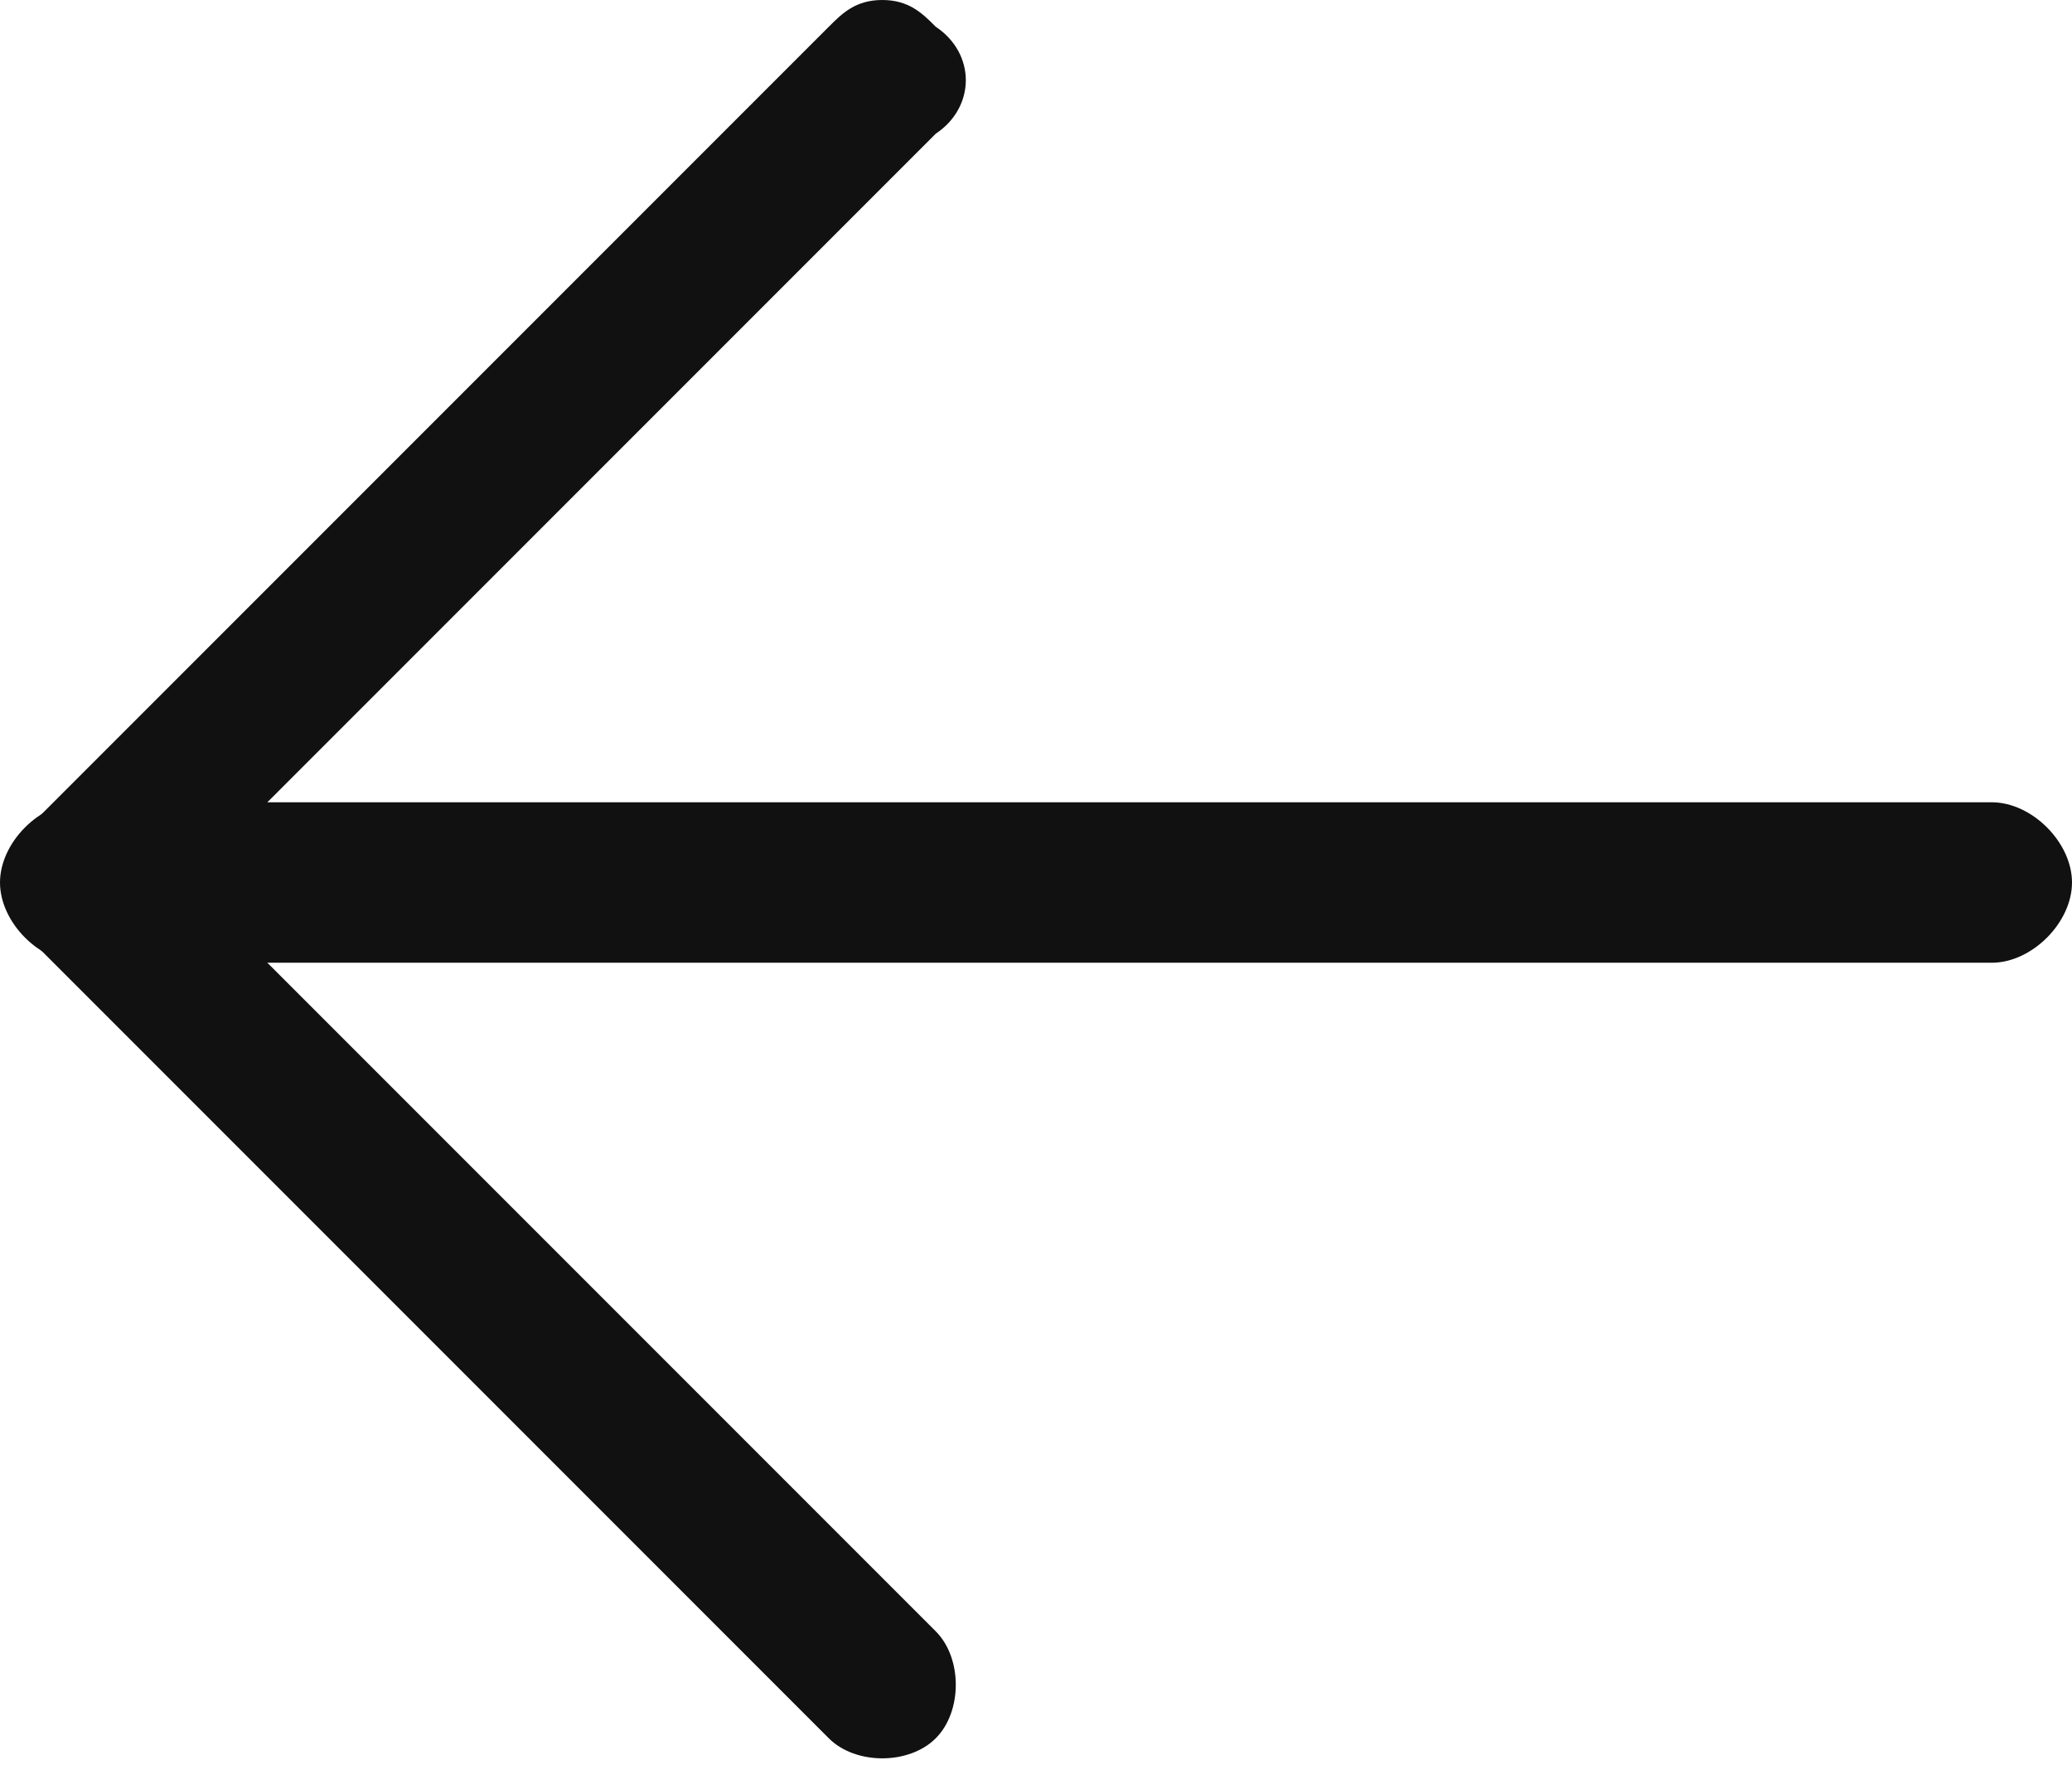
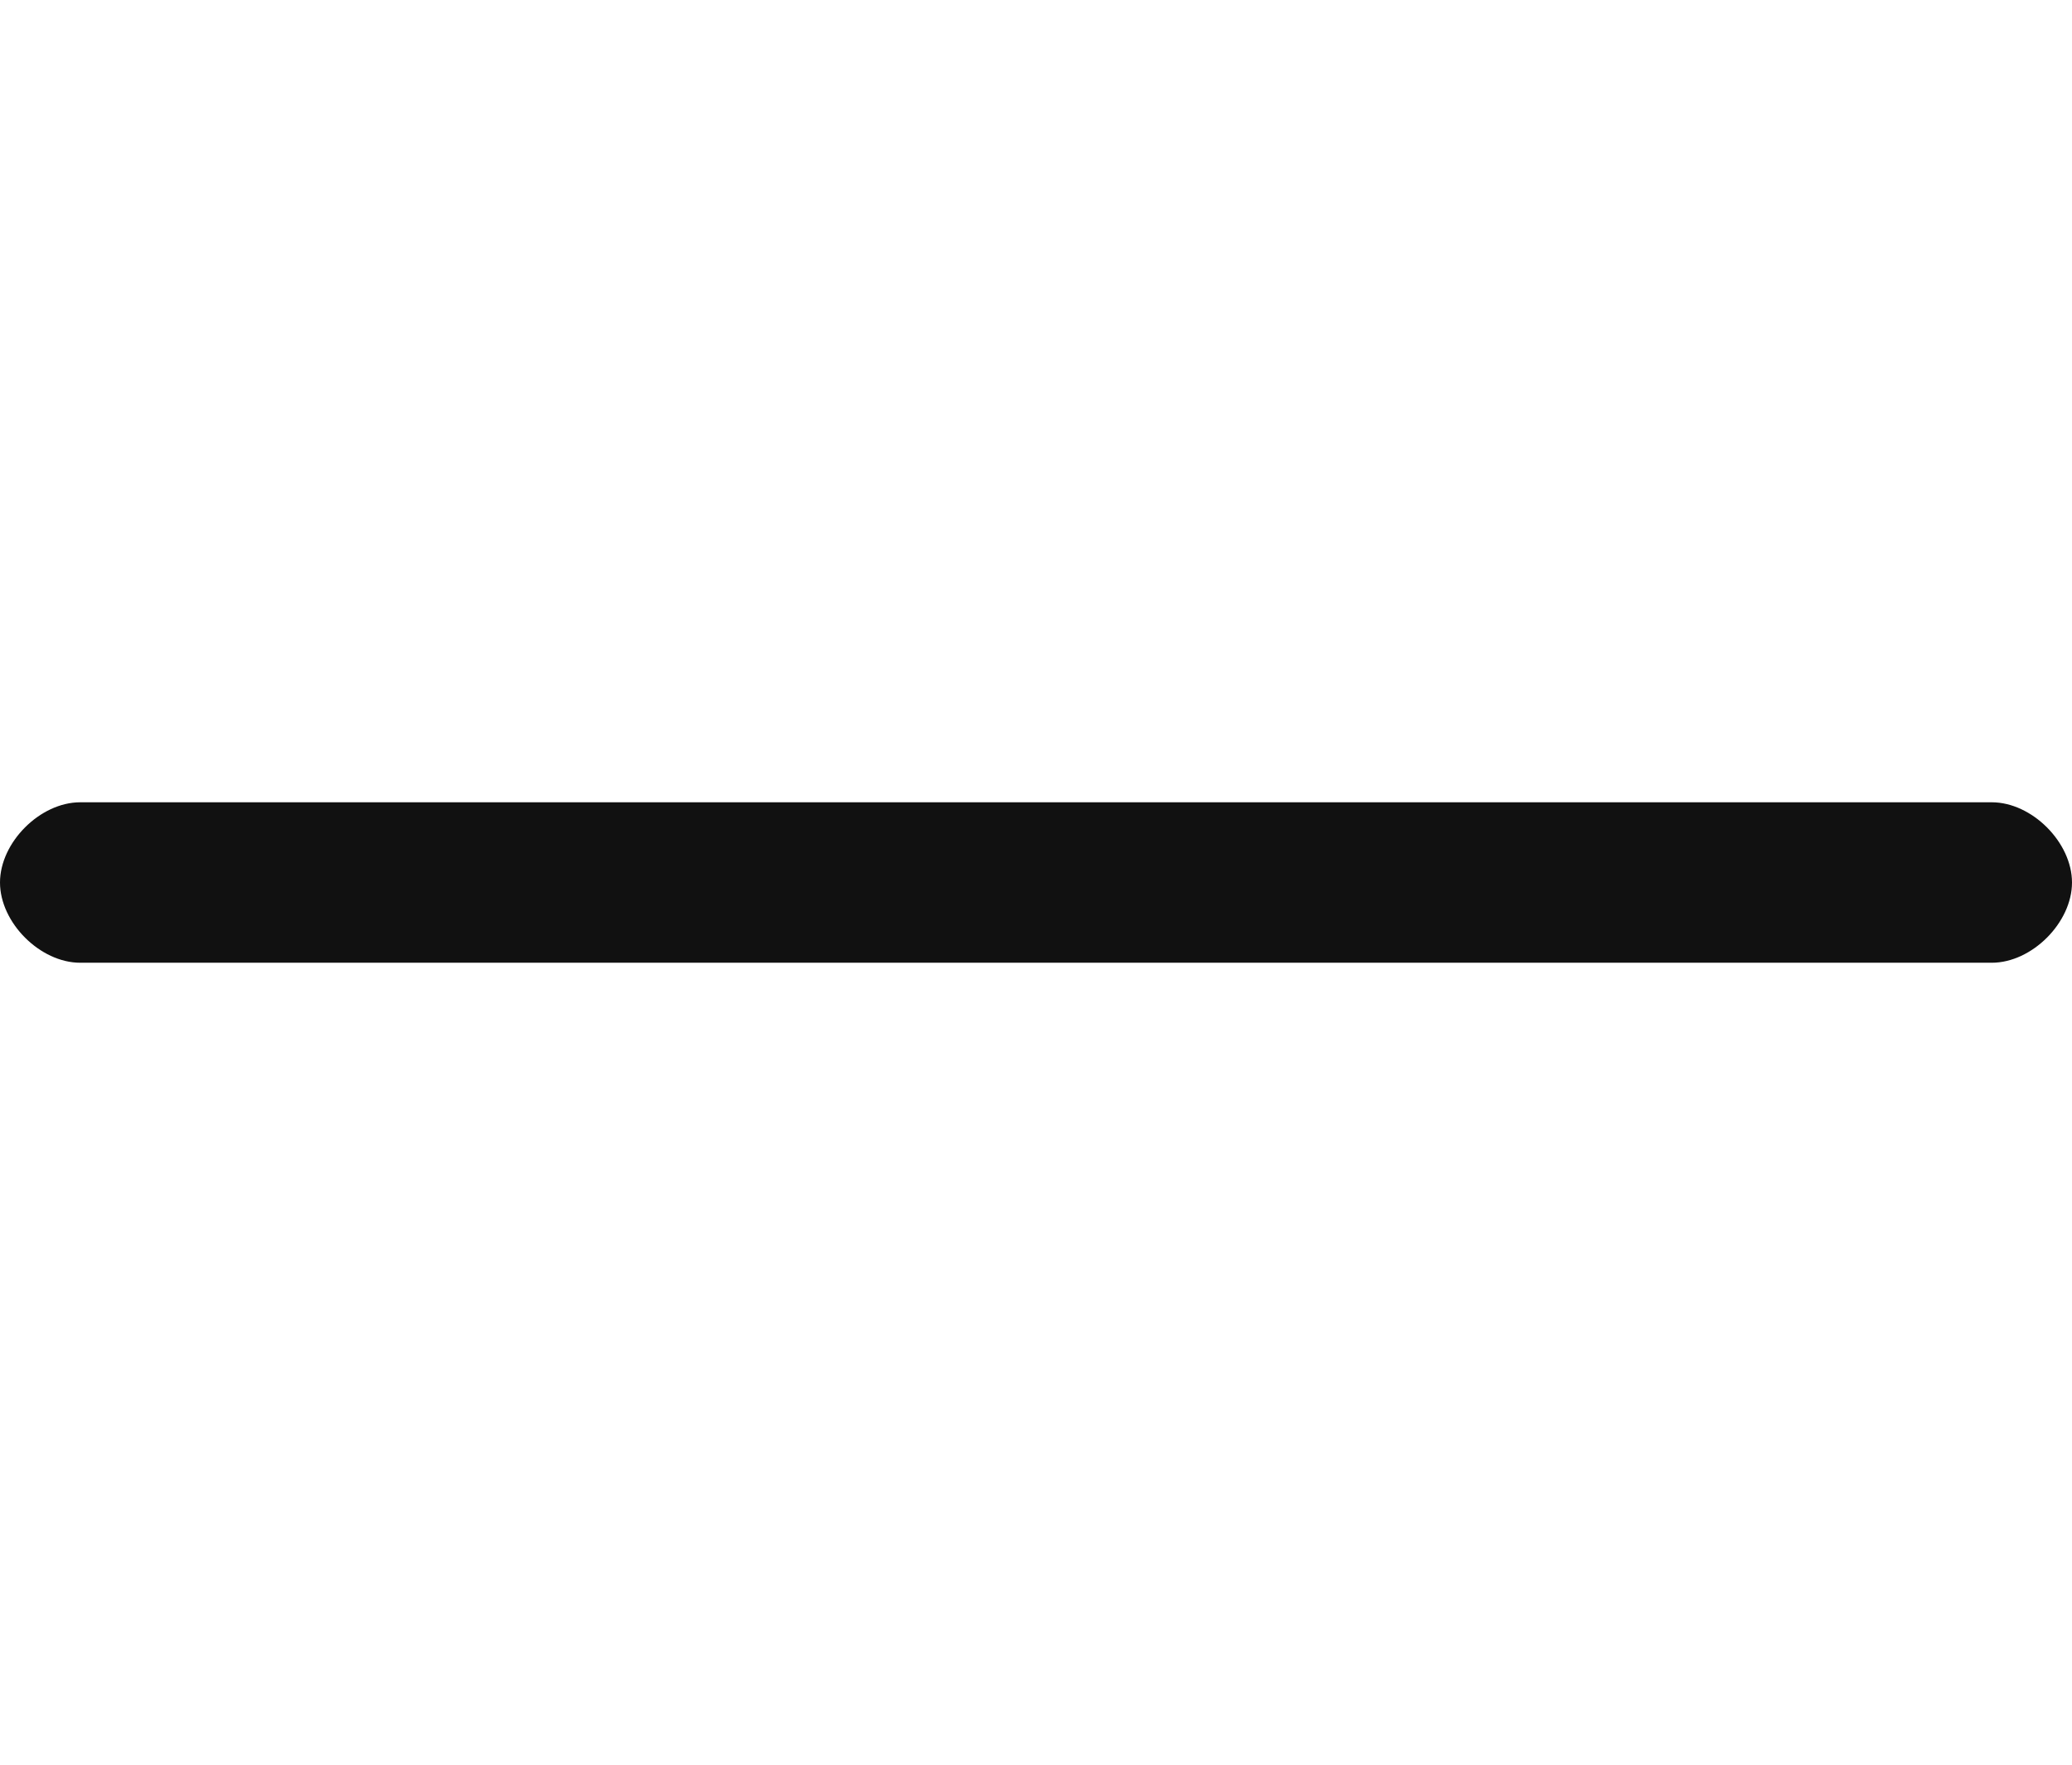
<svg xmlns="http://www.w3.org/2000/svg" version="1.1" id="레이어_1" x="0px" y="0px" width="15.5px" height="13.2px" viewBox="0 0 15.5 13.2" style="enable-background:new 0 0 15.5 13.2;" xml:space="preserve">
  <style type="text/css">
	.st0{fill:#111111;}
</style>
-   <path class="st0" d="M6.6,0C6.8,0,6.9,0.1,7,0.2C7.3,0.4,7.3,0.8,7,1L1.4,6.6L7,12.2c0.2,0.2,0.2,0.6,0,0.8c-0.2,0.2-0.6,0.2-0.8,0  l-6-6c-0.2-0.2-0.2-0.6,0-0.8l6-6C6.3,0.1,6.4,0,6.6,0z" />
  <path class="st0" d="M0.6,6h14.3c0.3,0,0.6,0.3,0.6,0.6s-0.3,0.6-0.6,0.6H0.6C0.3,7.2,0,6.9,0,6.6S0.3,6,0.6,6z" />
</svg>